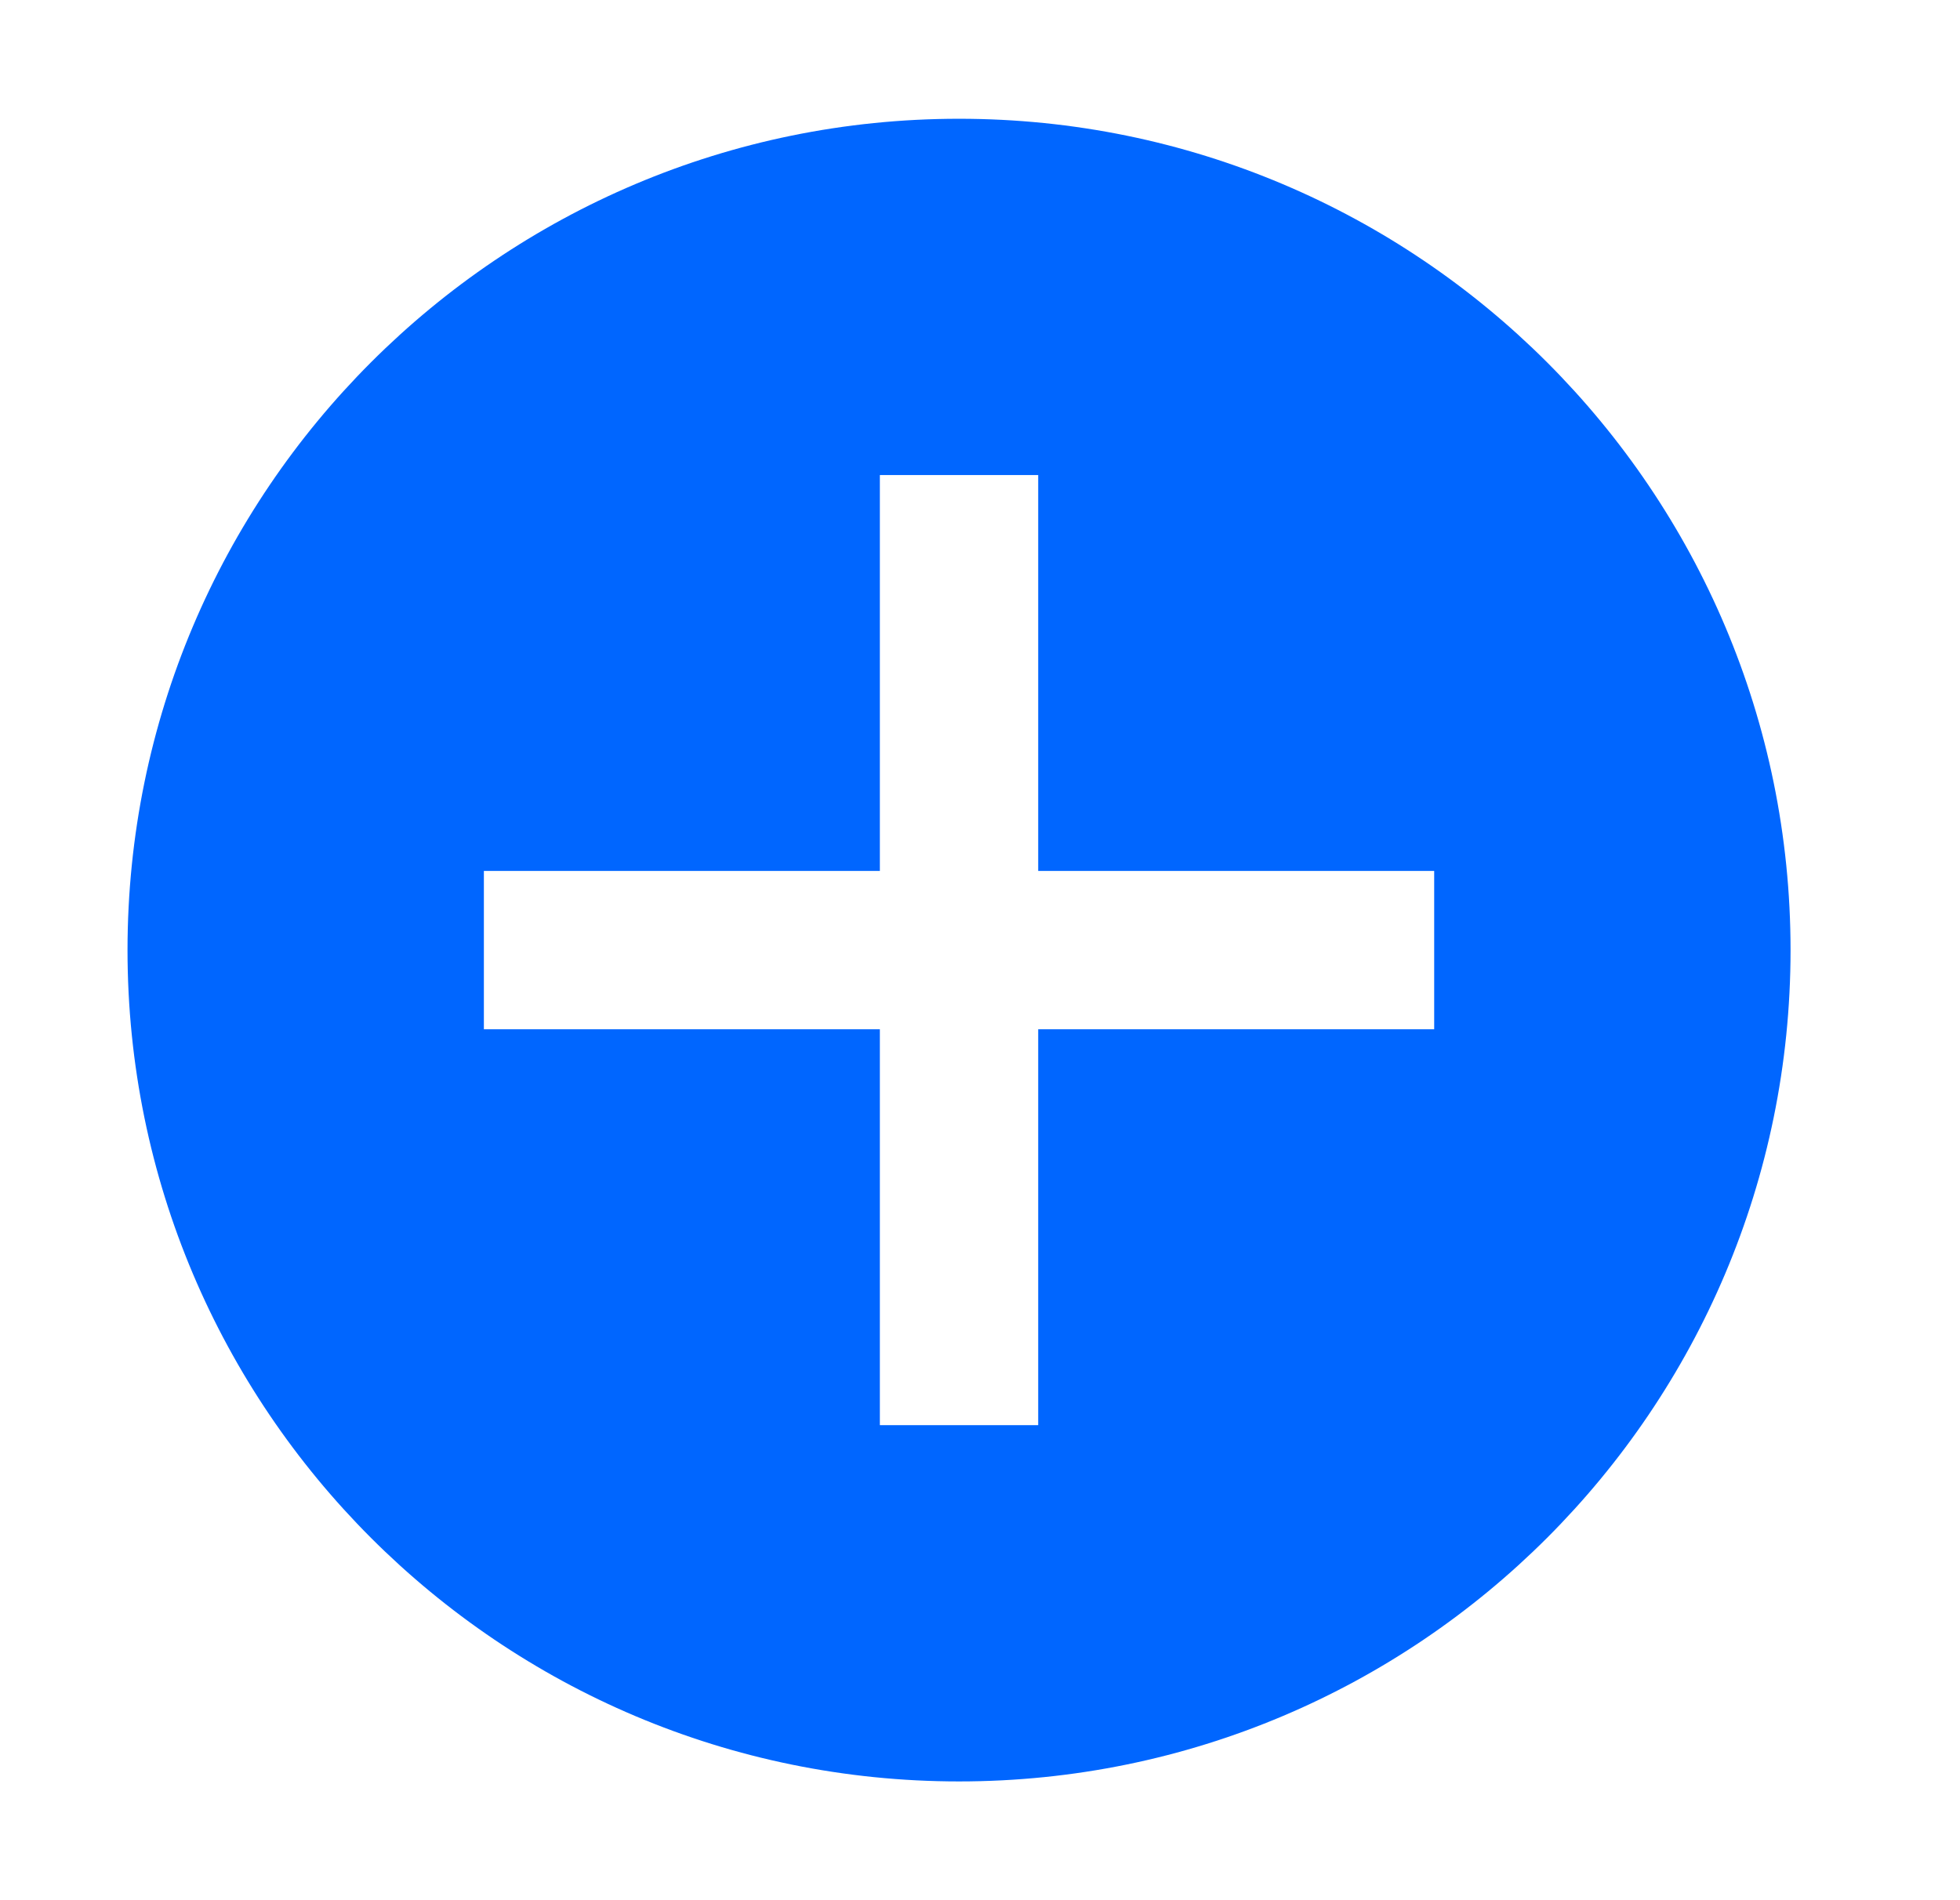
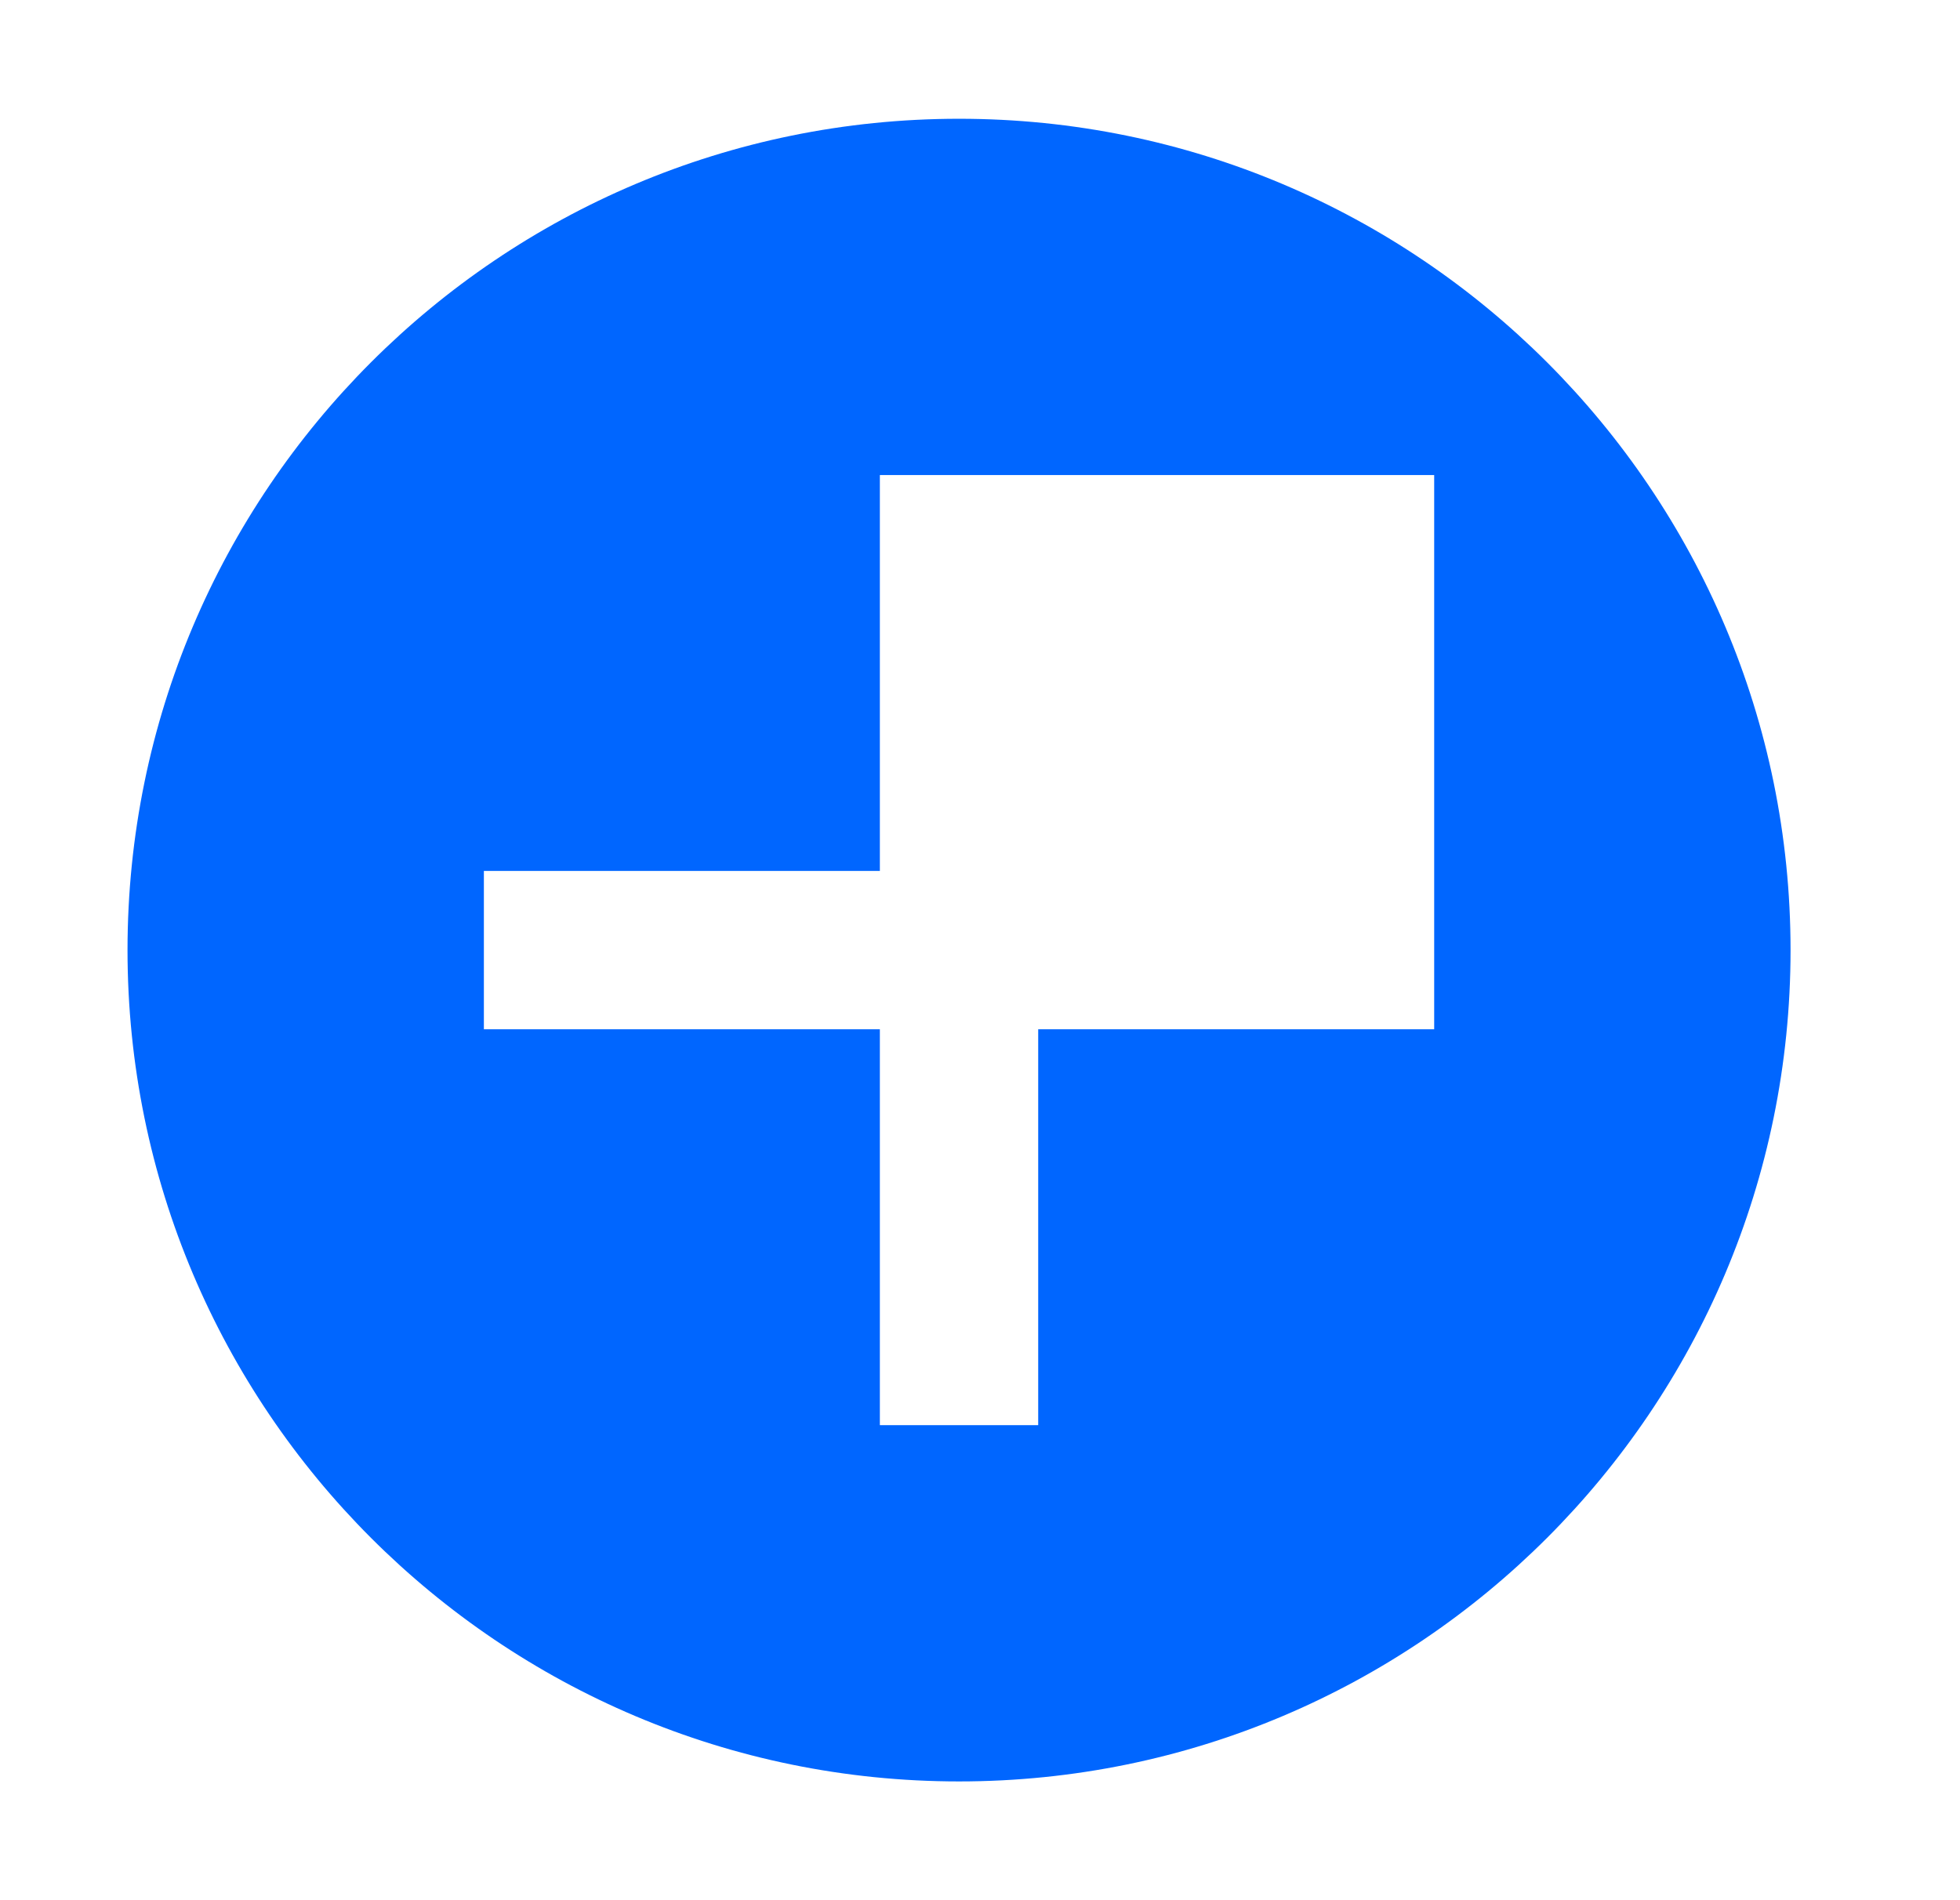
<svg xmlns="http://www.w3.org/2000/svg" width="33" height="32" viewBox="0 0 33 32" fill="none">
-   <path fill-rule="evenodd" clip-rule="evenodd" d="M16.147 30C23.879 30 30.147 23.732 30.147 16C30.147 8.268 23.879 2 16.147 2C8.415 2 2.147 8.268 2.147 16C2.147 23.732 8.415 30 16.147 30ZM14.814 14.667V8H17.48V14.667H24.147V17.333H17.48V24H14.814V17.333H8.147V14.667H14.814Z" fill="#0066FF" />
+   <path fill-rule="evenodd" clip-rule="evenodd" d="M16.147 30C23.879 30 30.147 23.732 30.147 16C30.147 8.268 23.879 2 16.147 2C8.415 2 2.147 8.268 2.147 16C2.147 23.732 8.415 30 16.147 30ZM14.814 14.667V8H17.48H24.147V17.333H17.48V24H14.814V17.333H8.147V14.667H14.814Z" fill="#0066FF" />
</svg>